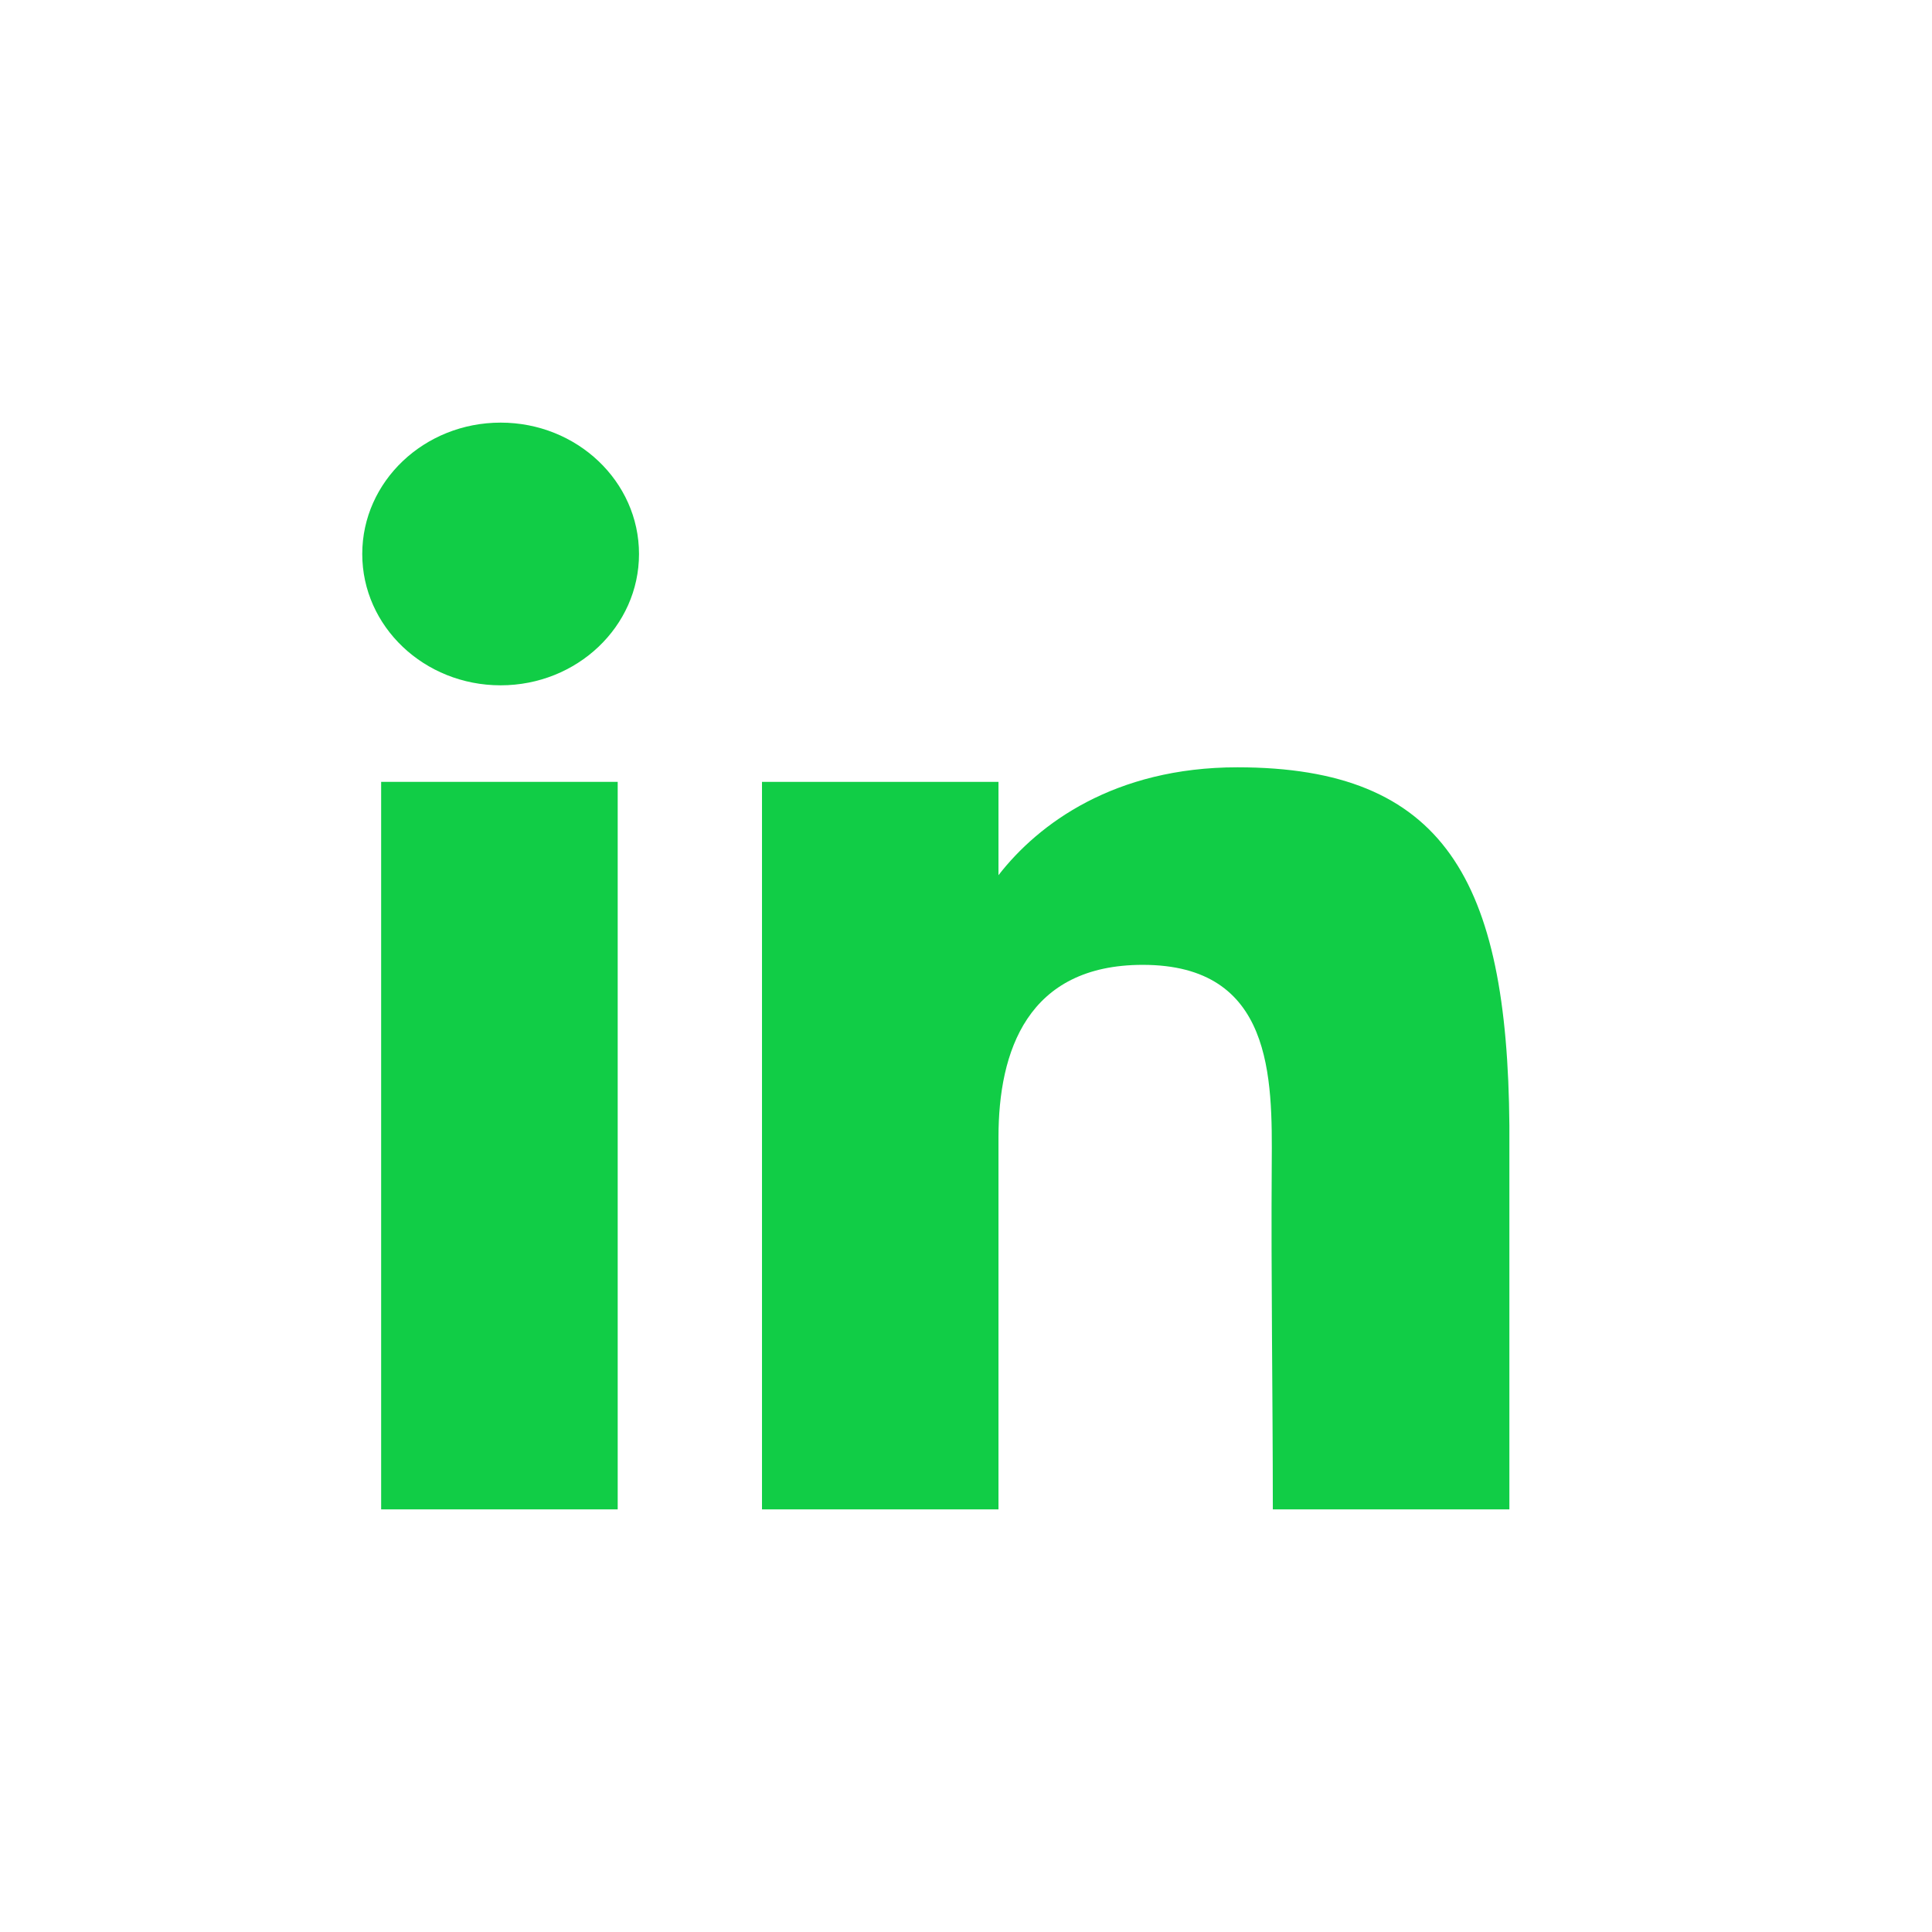
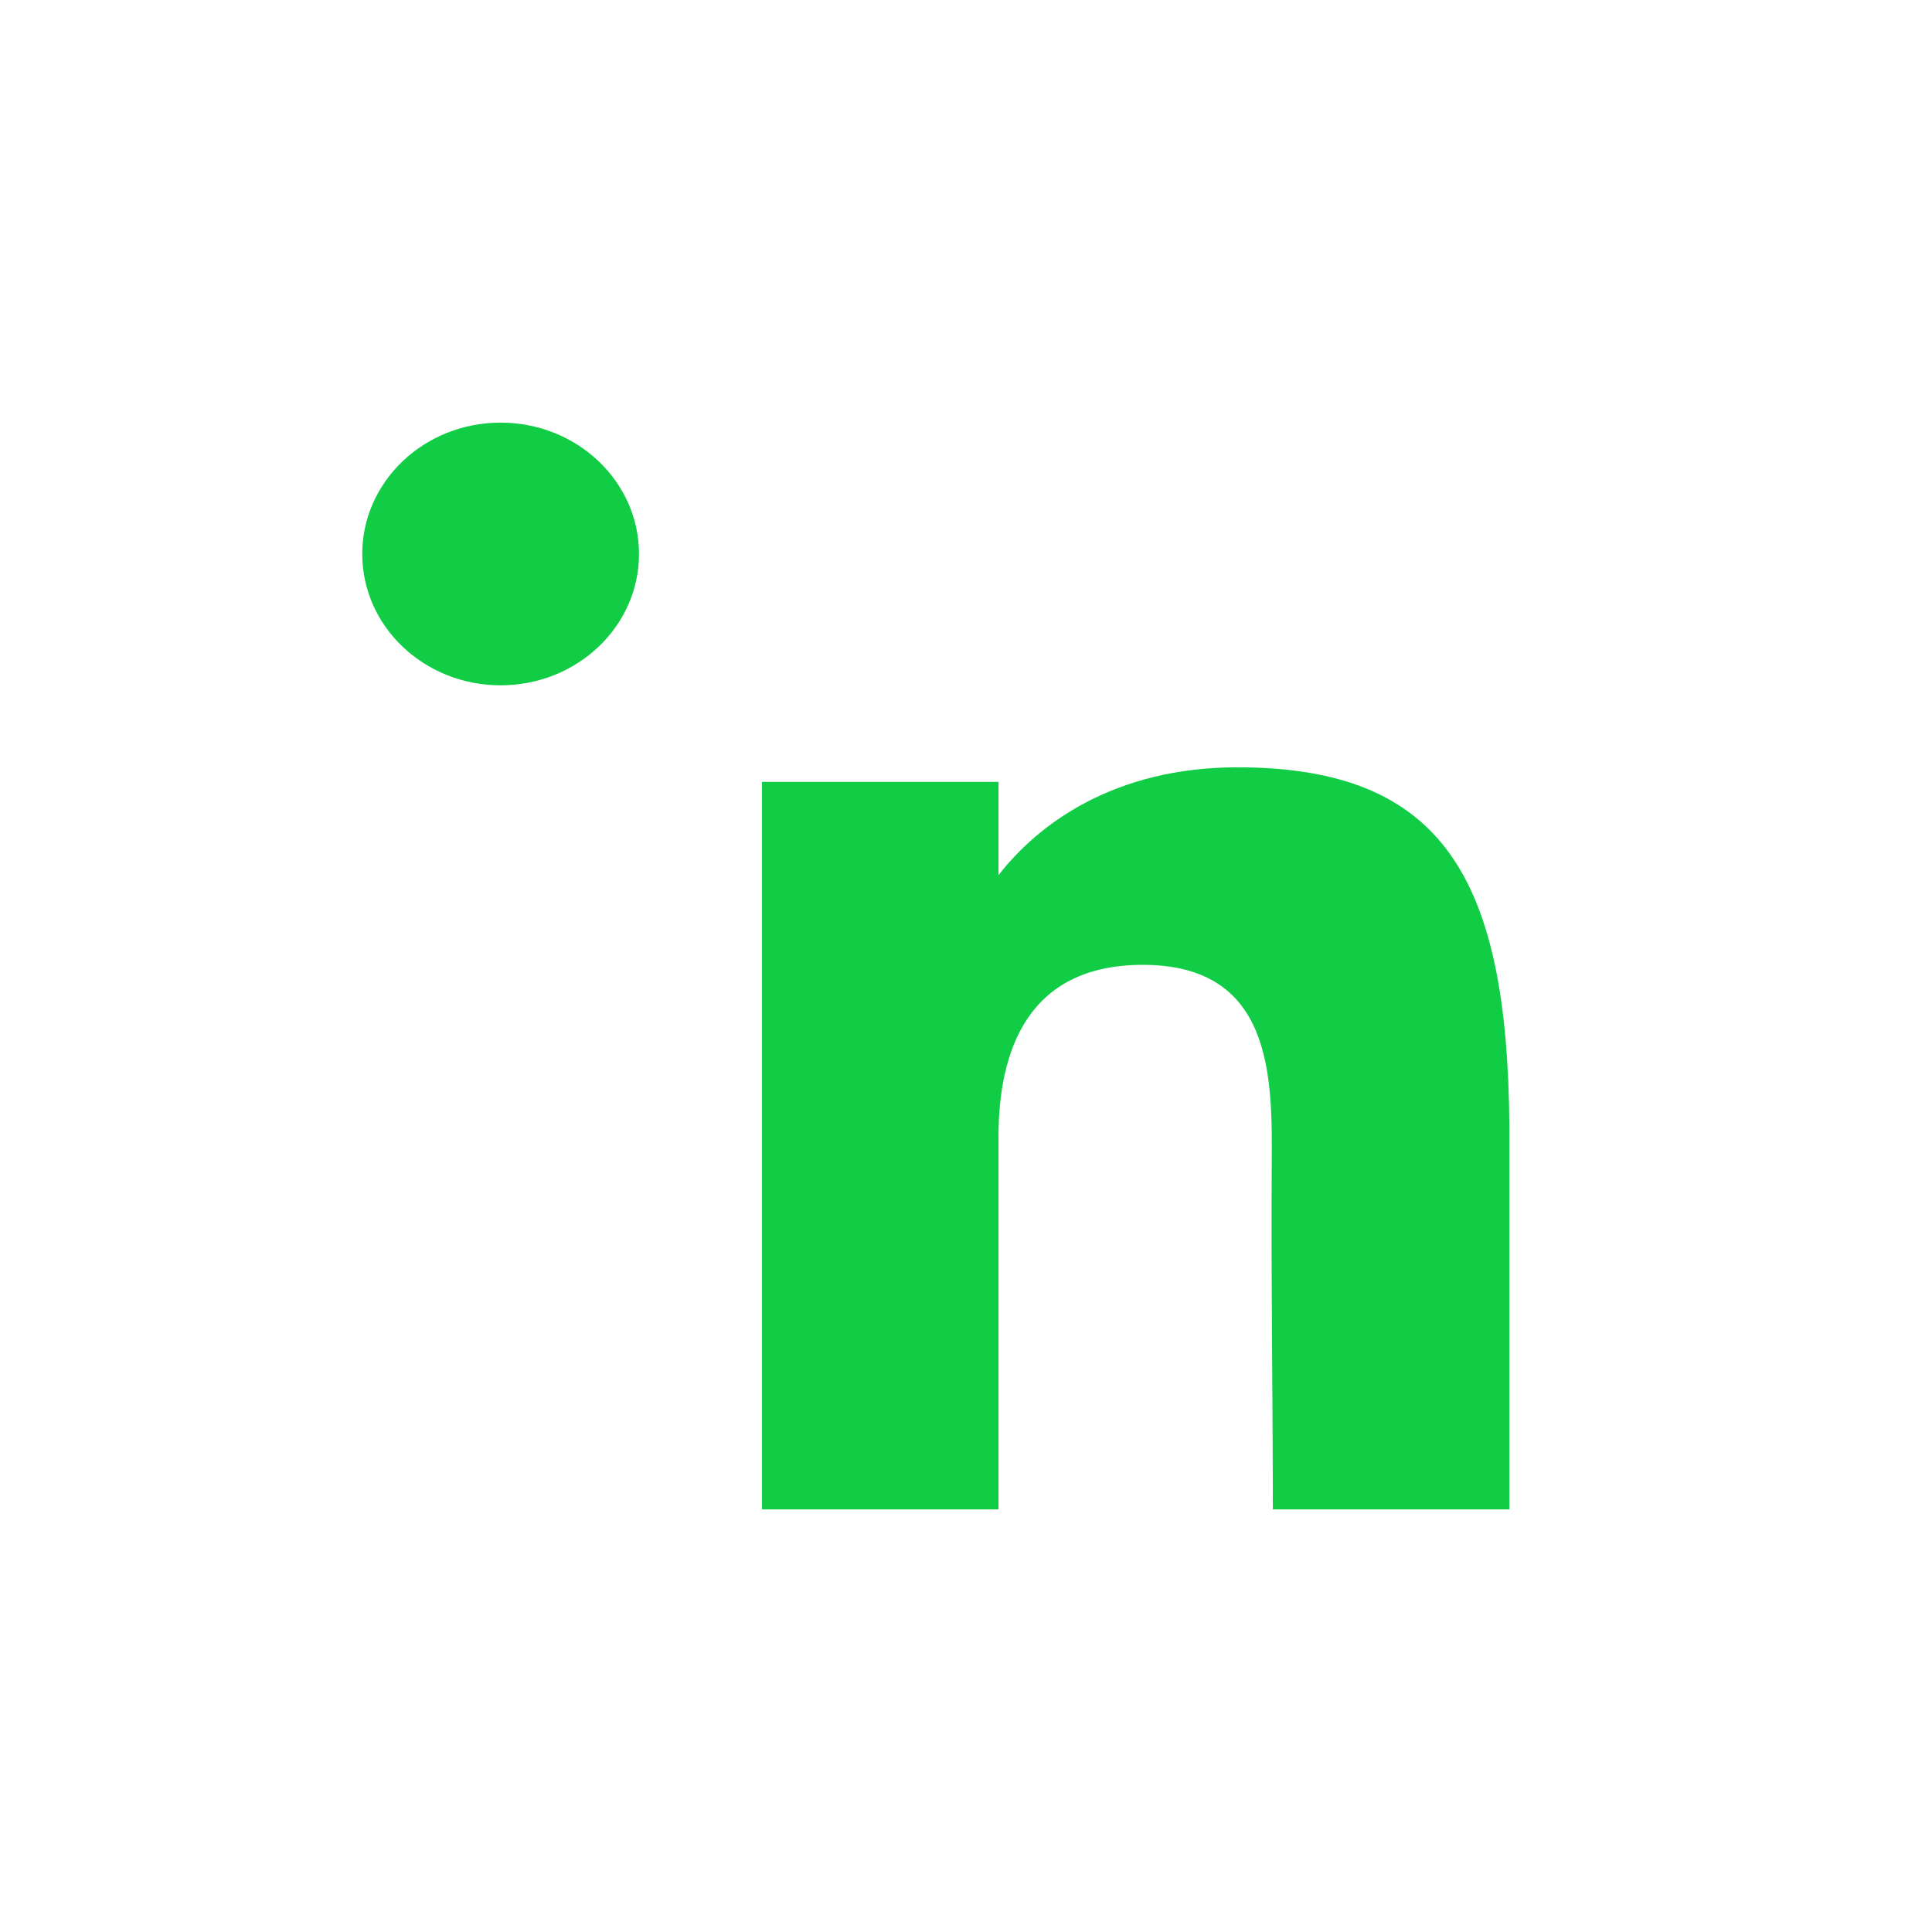
<svg xmlns="http://www.w3.org/2000/svg" width="32" height="32" viewBox="0 0 32 32" fill="none">
  <path d="M10.584 9.176C10.584 10.377 9.557 11.351 8.292 11.351C7.026 11.351 6 10.377 6 9.176C6 7.974 7.026 7 8.292 7C9.557 7 10.584 7.974 10.584 9.176Z" fill="#11CD46" />
-   <path d="M6.313 12.95H10.231V25H6.313V12.95Z" fill="#11CD46" />
  <path d="M16.538 12.95H12.621V25H16.538C16.538 25 16.538 21.207 16.538 18.835C16.538 17.411 17.017 15.981 18.928 15.981C21.087 15.981 21.074 17.844 21.064 19.288C21.051 21.174 21.082 23.099 21.082 25H25V18.64C24.967 14.58 23.924 12.709 20.495 12.709C18.458 12.709 17.196 13.647 16.538 14.496V12.95Z" fill="#11CD46" />
</svg>